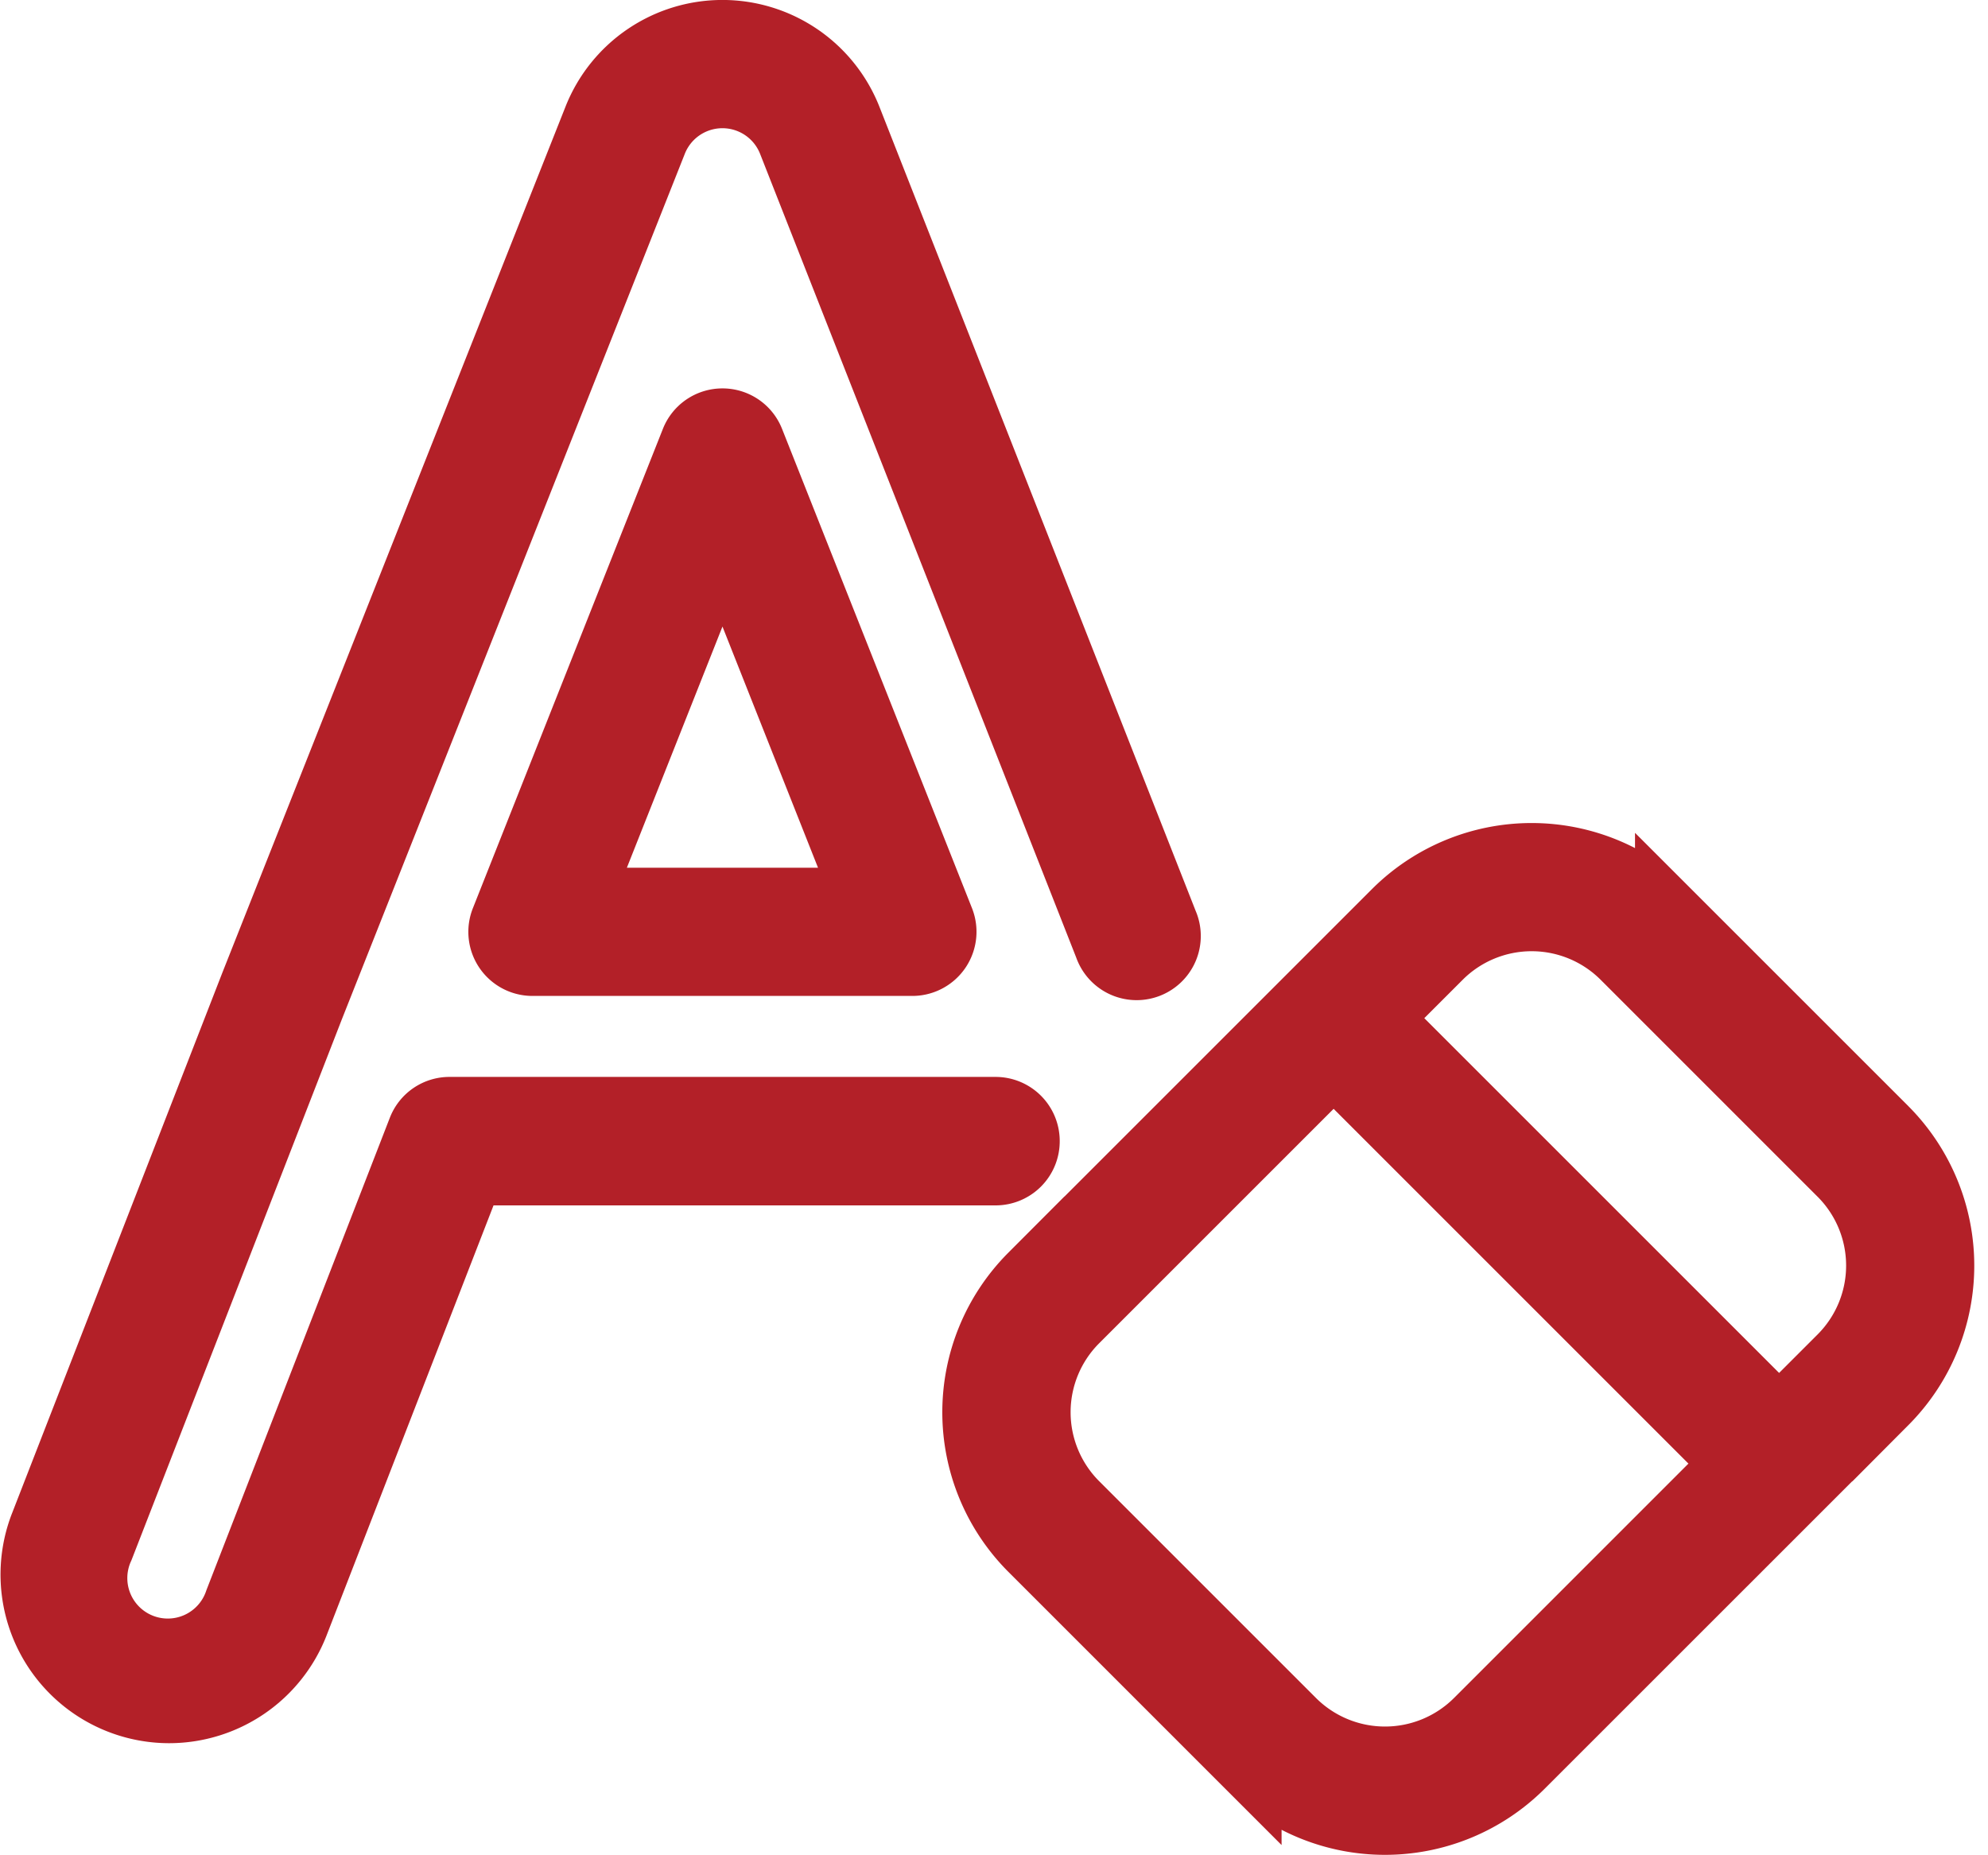
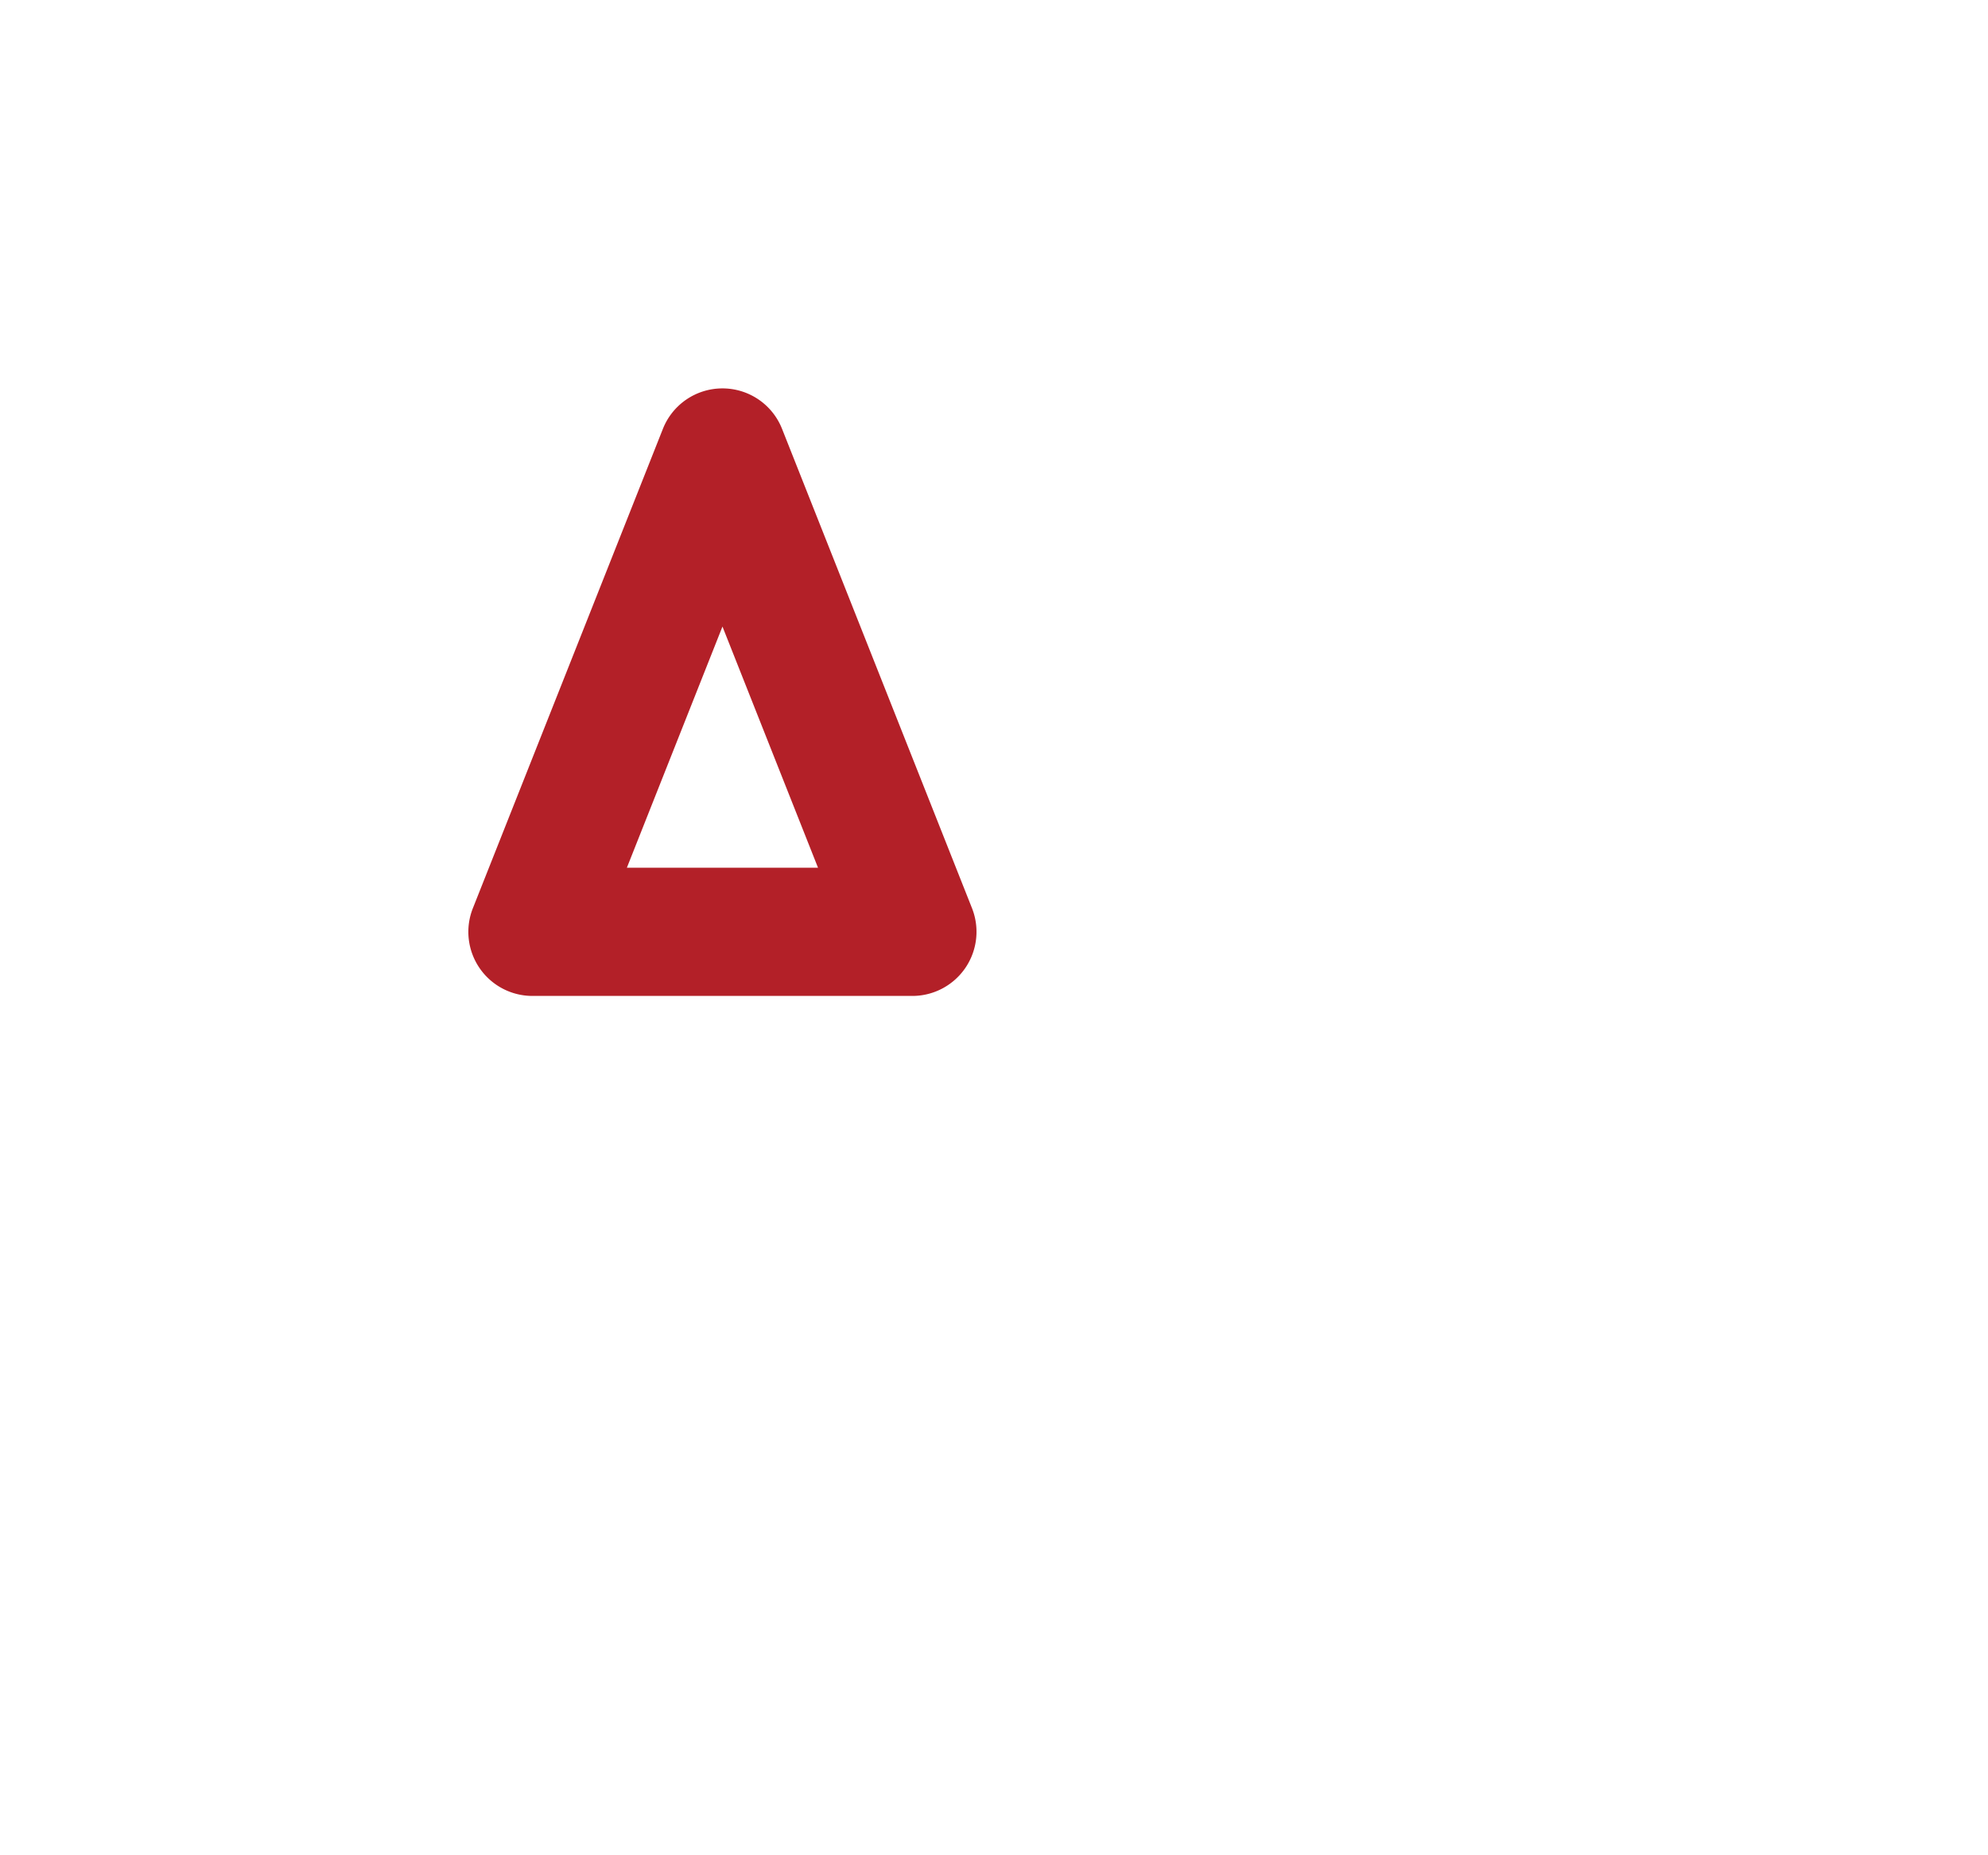
<svg xmlns="http://www.w3.org/2000/svg" width="30.216" height="28.195" viewBox="0 0 30.216 28.195">
  <g id="Group_168" data-name="Group 168" transform="translate(0.507 0.5)">
    <path id="Path_1687" data-name="Path 1687" d="M12.474,7.781a.473.473,0,0,0-.441.3L9.145,15.367a.474.474,0,0,0,.441.649H15.36a.475.475,0,0,0,.442-.649L12.915,8.081A.473.473,0,0,0,12.474,7.781Zm-2.189,7.286,2.189-5.523,2.188,5.523Z" transform="translate(-2 -1.877)" fill="#b32028" stroke="#b32028" stroke-width="1" />
-     <path id="Path_1688" data-name="Path 1688" d="M17.1,18.721a.475.475,0,0,0-.475-.474H8.327a.472.472,0,0,0-.442.3L5.1,25.721A1.115,1.115,0,1,1,3.03,24.9l3.193-8.21L11.437,3.53a1.115,1.115,0,0,1,2.073,0l4.81,12.23a.475.475,0,1,0,.883-.348L14.393,3.18a2.065,2.065,0,0,0-3.839,0L5.339,16.343,2.146,24.551a2.064,2.064,0,0,0,1.917,2.824,2.07,2.07,0,0,0,1.923-1.307L8.652,19.2h7.969A.475.475,0,0,0,17.1,18.721Z" transform="translate(-2 -1.877)" fill="#b32028" stroke="#b32028" stroke-width="1" />
-     <path id="Path_1689" data-name="Path 1689" d="M30.144,18.544l-3.3-3.3a2.934,2.934,0,0,0-4.143,0l-5.529,5.529a2.933,2.933,0,0,0,0,4.143l3.3,3.3a2.934,2.934,0,0,0,4.143,0l5.53-5.529A2.935,2.935,0,0,0,30.144,18.544Zm-6.2,9a1.985,1.985,0,0,1-2.8,0l-3.3-3.3a1.983,1.983,0,0,1,0-2.8l3.919-3.919,6.1,6.1Zm5.529-5.529-.939.939-6.1-6.1.939-.939a1.983,1.983,0,0,1,2.8,0l3.3,3.3A1.981,1.981,0,0,1,29.472,22.016Z" transform="translate(-2 -1.877)" fill="#b32028" stroke="#b32028" stroke-width="1" />
  </g>
</svg>